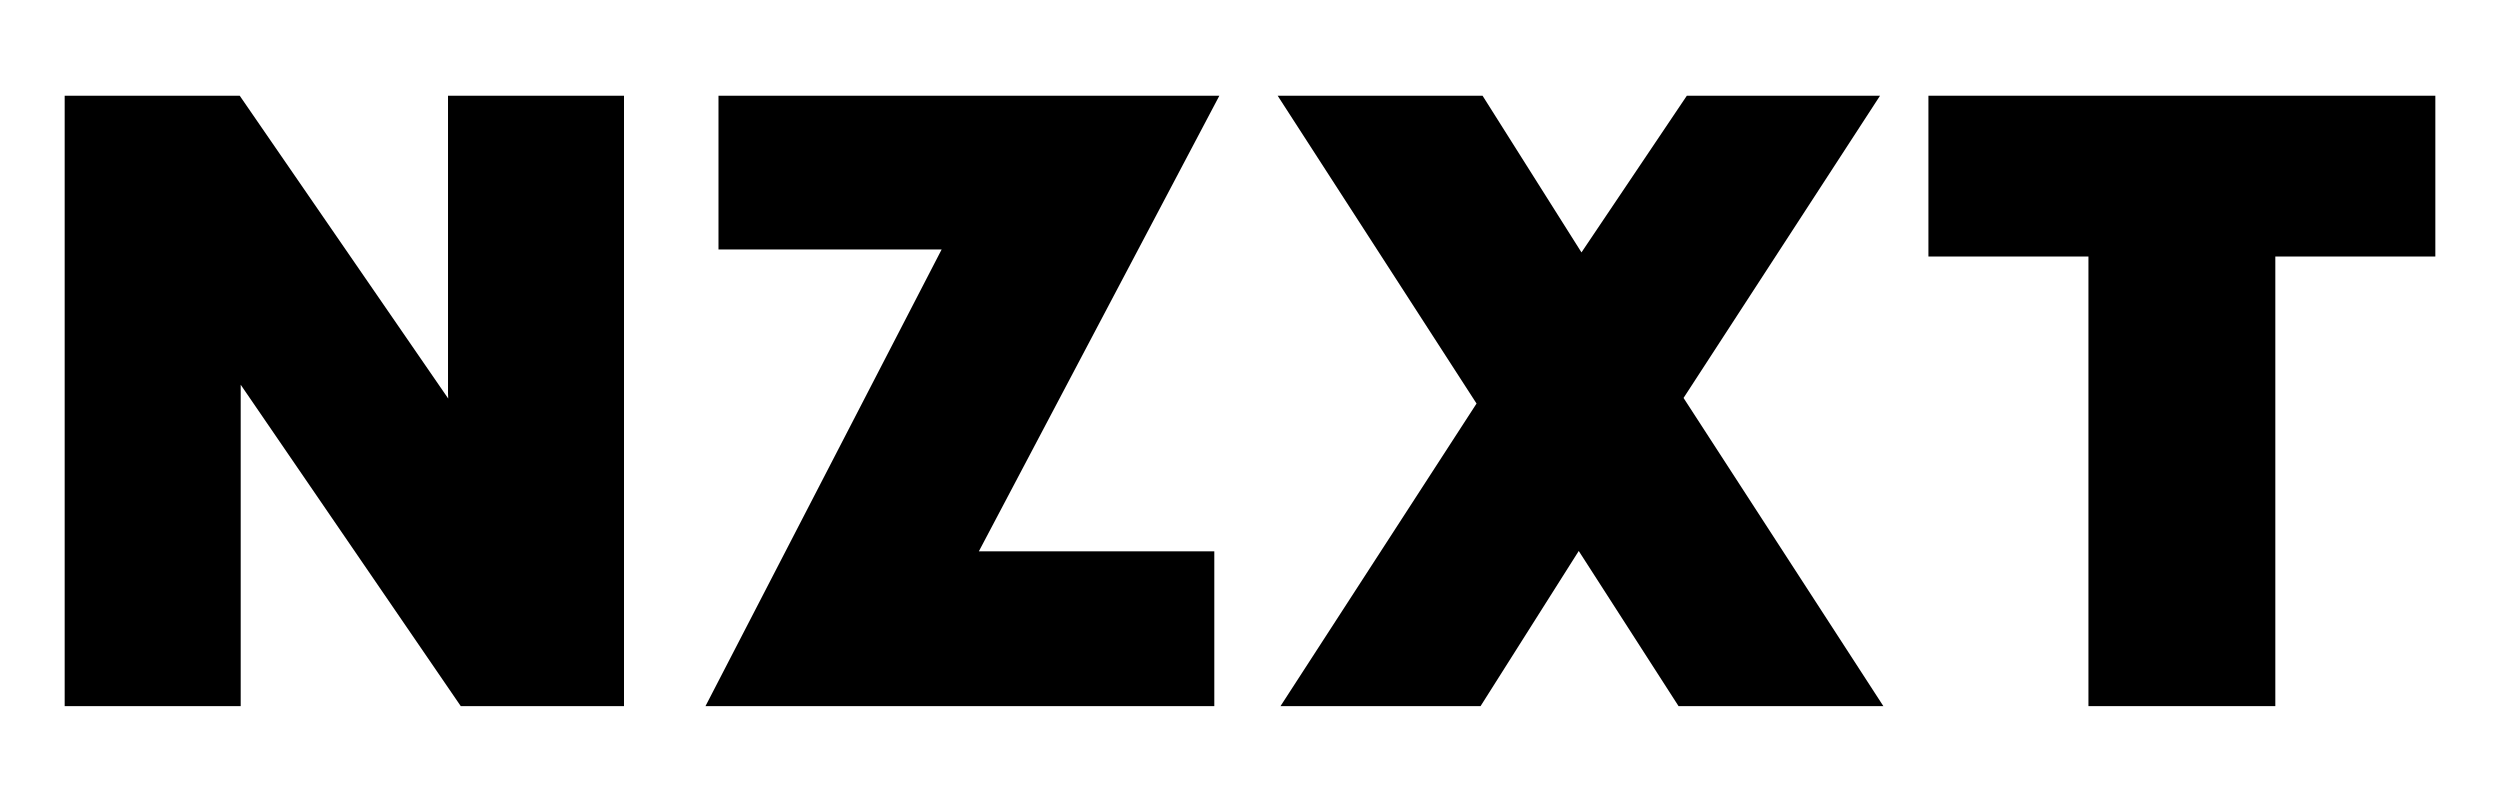
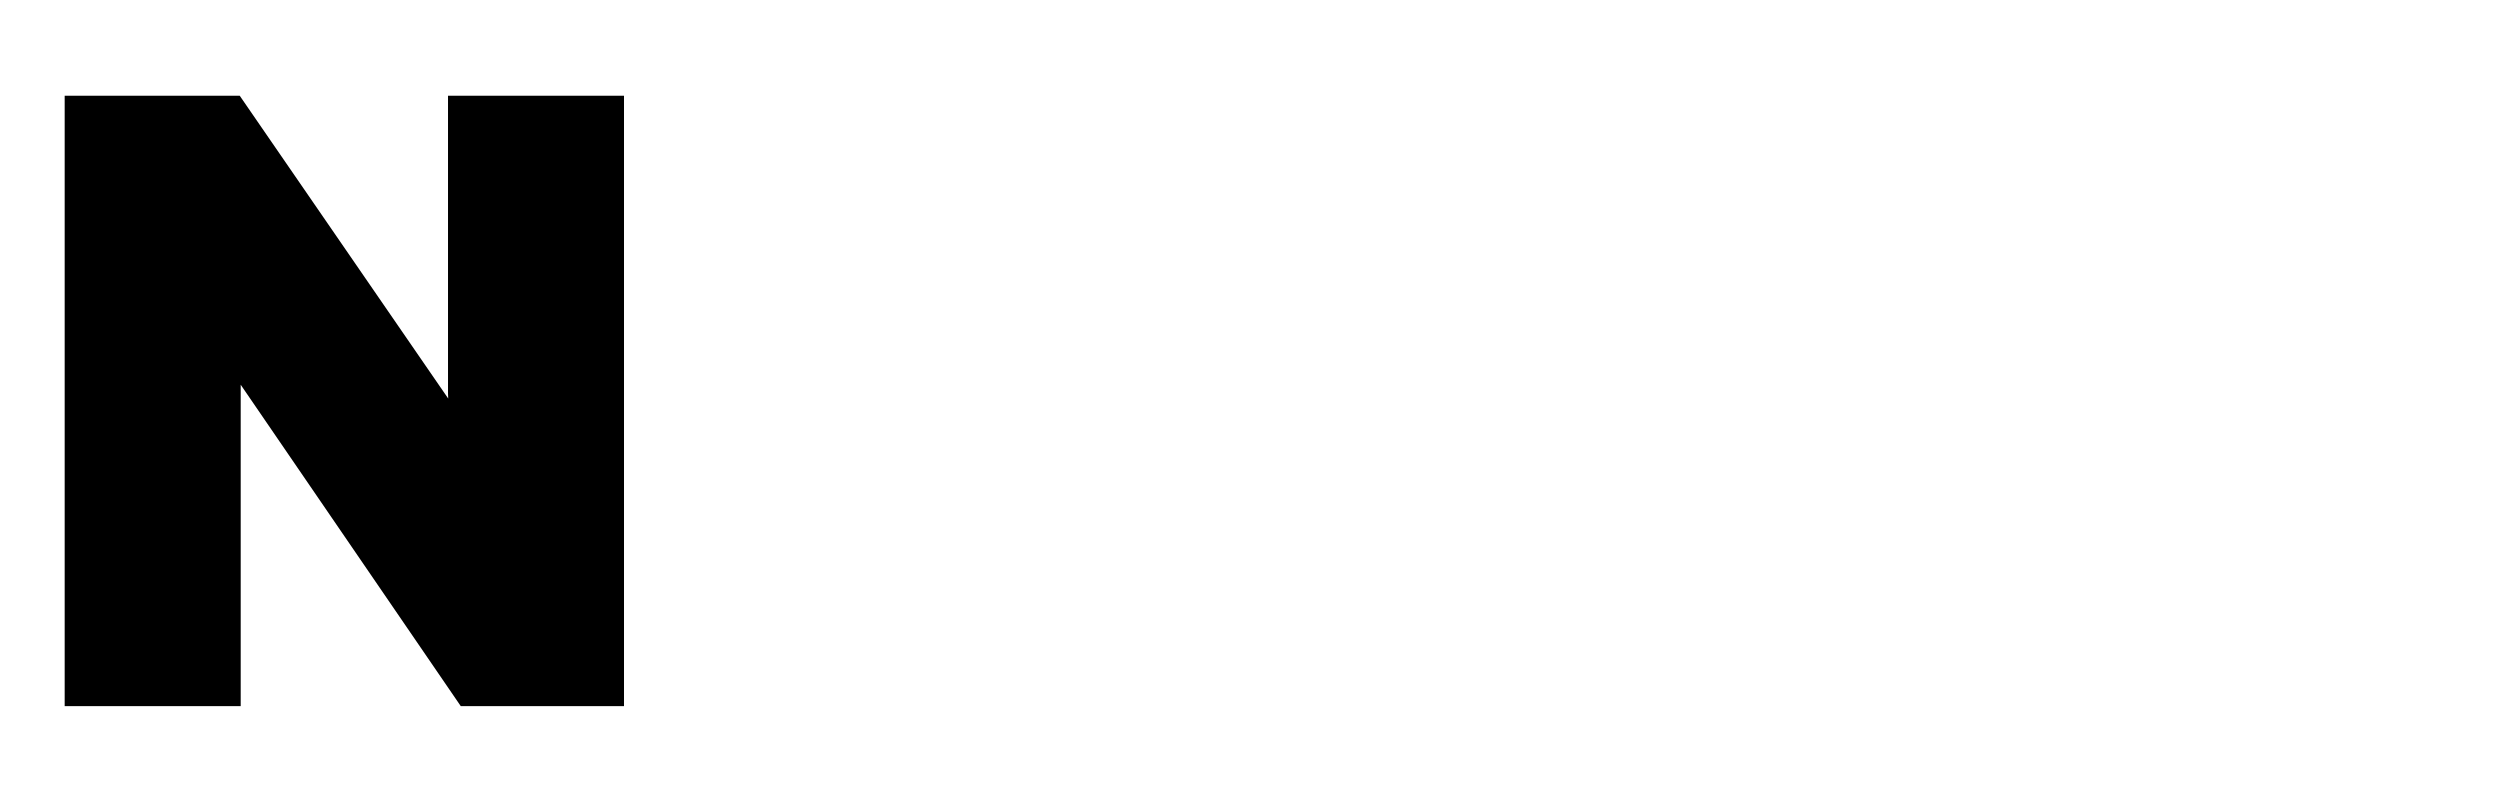
<svg xmlns="http://www.w3.org/2000/svg" version="1.1" id="Layer_1" x="0px" y="0px" viewBox="0 0 1716.66 550.6" style="enable-background:new 0 0 1716.66 550.6;" xml:space="preserve">
  <g>
-     <polygon points="1672.26,65.73 1324.18,65.73 1324.18,176.14 1434.06,176.14 1434.06,484.87 1562.38,484.87 1562.38,176.14    1672.26,176.14  " />
-     <polygon points="1290.95,65.73 1158.29,65.73 1085.94,173.32 1018.02,65.73 877.32,65.73 1013.89,277.1 879.27,484.87    1016.65,484.87 1084.07,378.33 1152.6,484.87 1293.24,484.87 1156.03,273.26  " />
    <polygon points="307.63,270.15 307.77,273.66 164.61,65.73 44.41,65.73 44.41,484.87 165.28,484.87 165.28,264.18 316.39,484.87    428.48,484.87 428.48,65.73 307.63,65.73  " />
-     <polygon points="493.36,65.73 493.36,171.32 646.58,171.32 484.43,484.87 833.82,484.87 833.82,378.59 672.14,378.59 837.29,65.73     " />
  </g>
</svg>